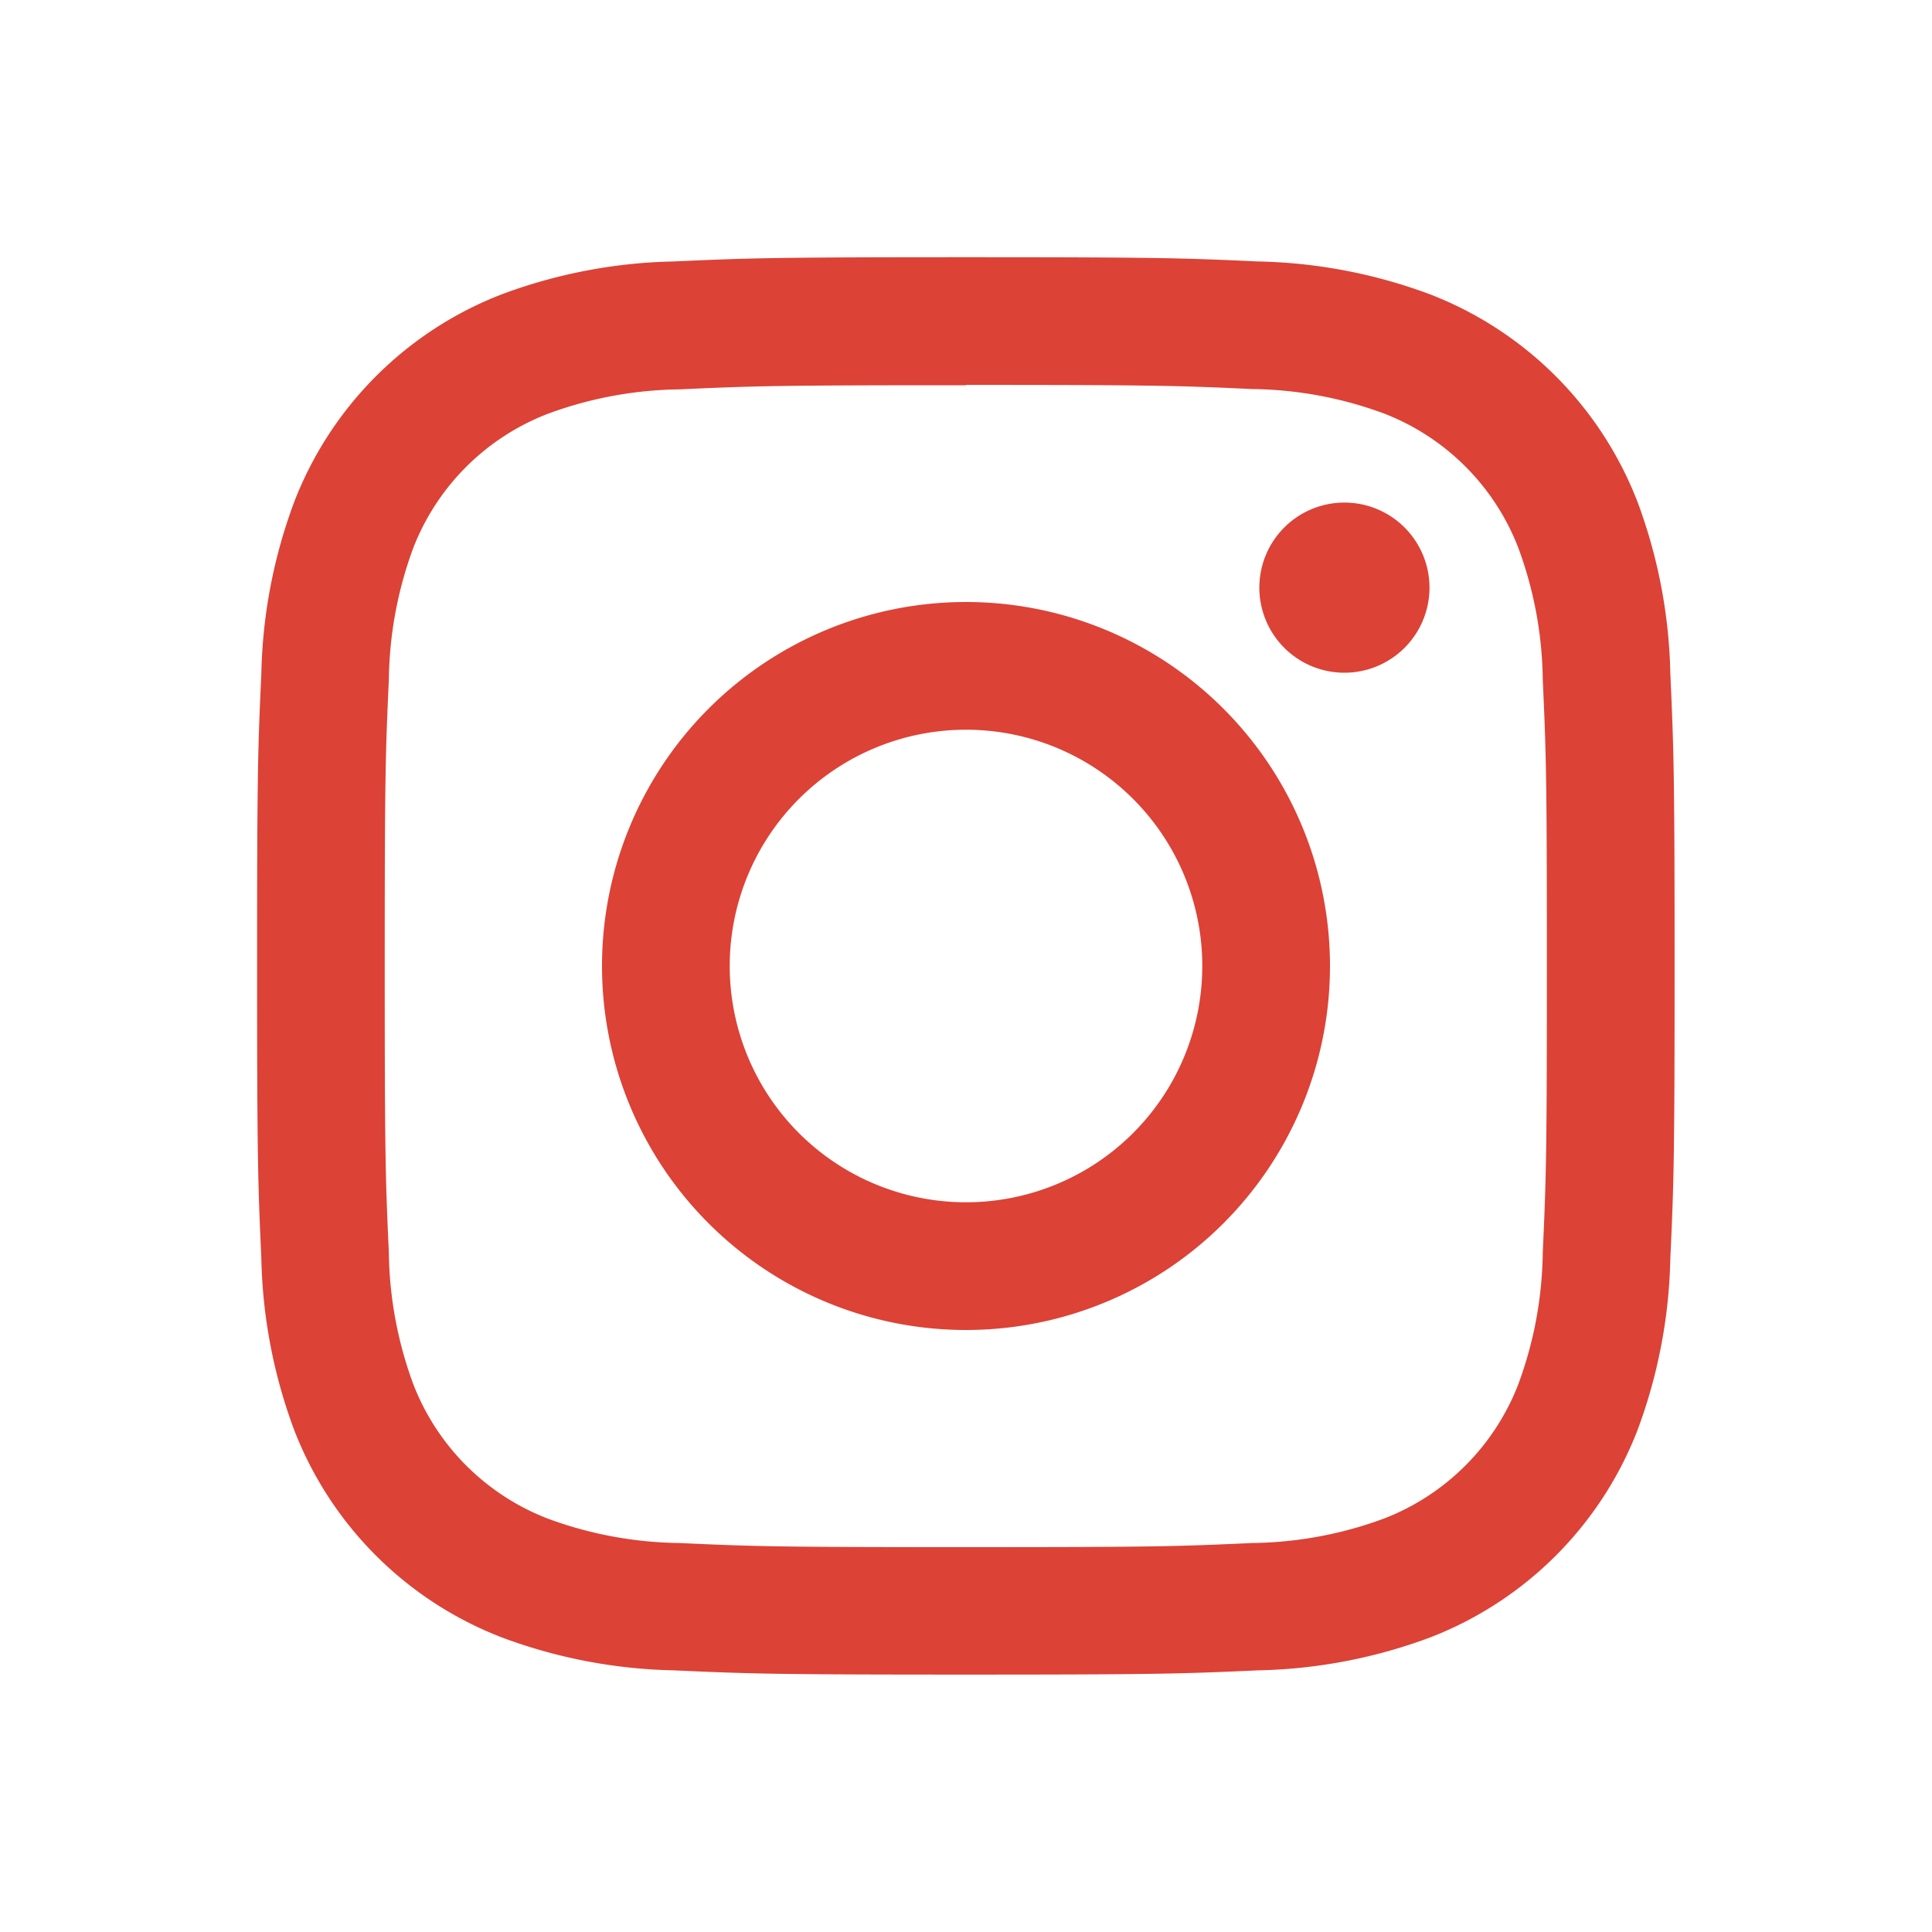
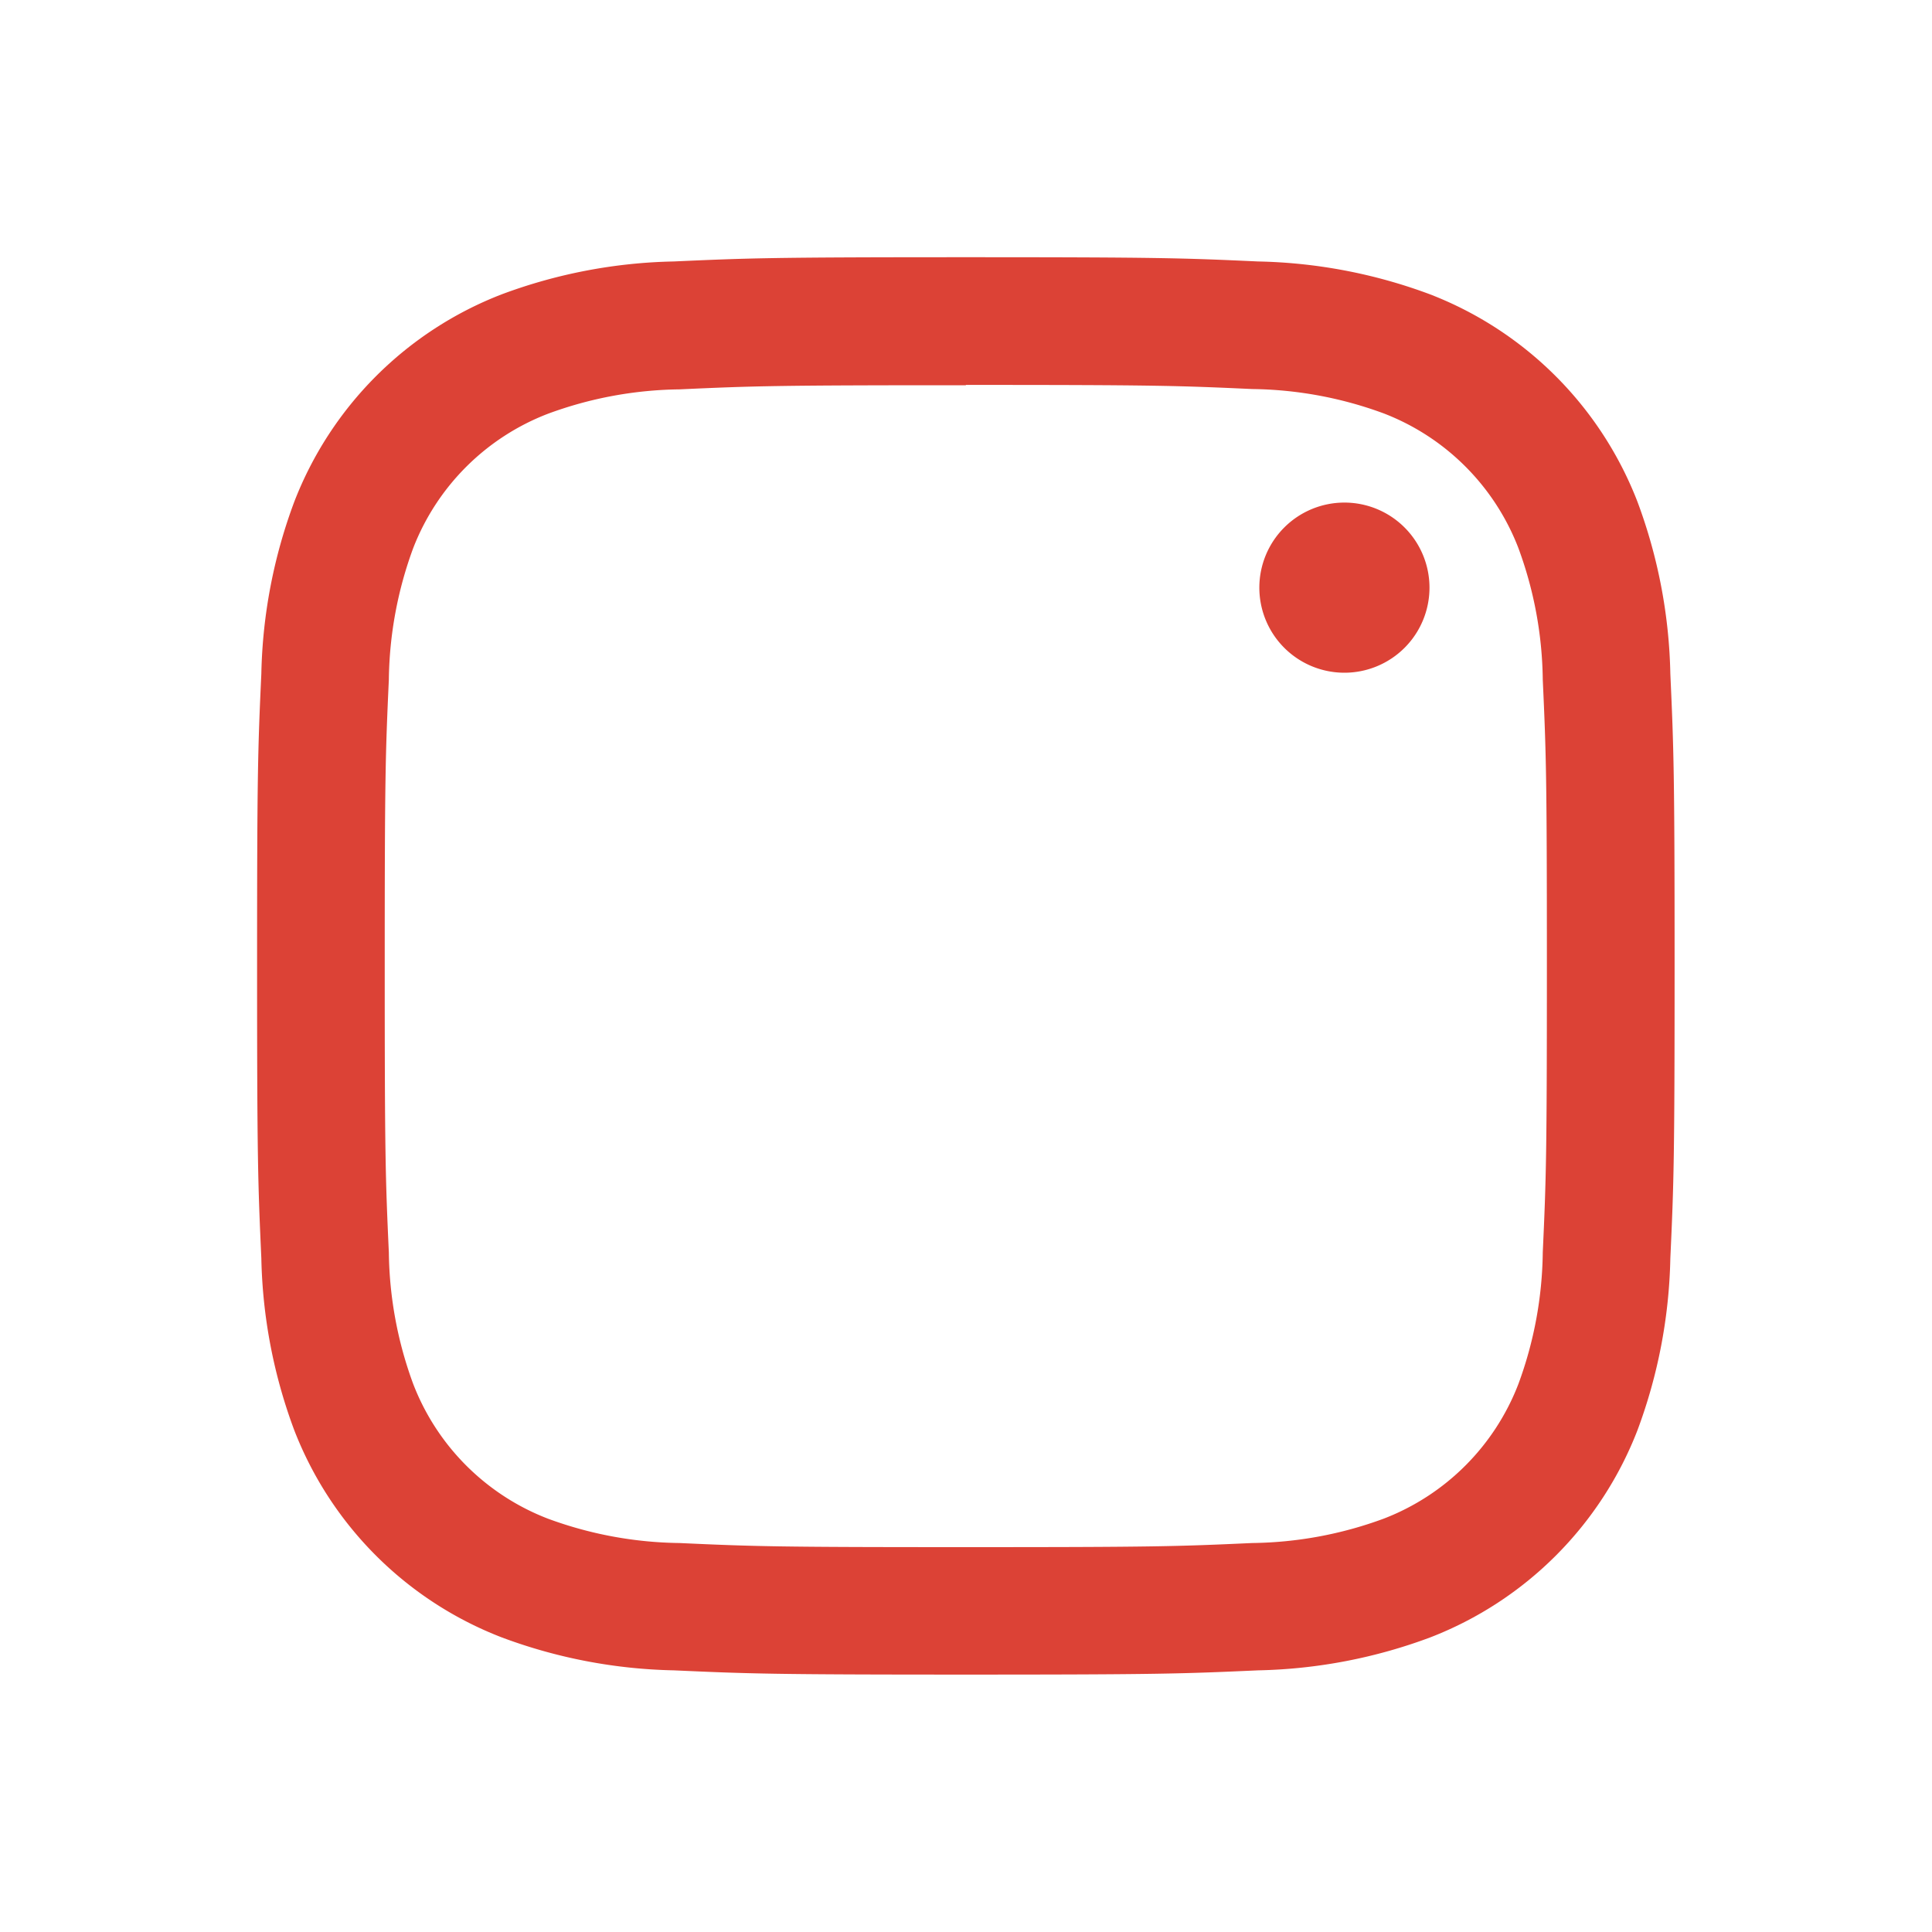
<svg xmlns="http://www.w3.org/2000/svg" id="Instagram" width="30" height="30" viewBox="0 0 30 30">
  <path id="Tracciato_39" data-name="Tracciato 39" d="M41.973,30.969c-2.989,0-3.364.013-4.538.066a8.082,8.082,0,0,0-2.672.511,5.629,5.629,0,0,0-3.219,3.219,8.081,8.081,0,0,0-.512,2.672c-.054,1.174-.066,1.549-.066,4.538s.013,3.364.066,4.538a8.08,8.08,0,0,0,.512,2.672A5.626,5.626,0,0,0,34.764,52.4a8.084,8.084,0,0,0,2.672.512c1.174.053,1.549.066,4.538.066s3.364-.013,4.538-.066a8.086,8.086,0,0,0,2.672-.512A5.627,5.627,0,0,0,52.4,49.185a8.091,8.091,0,0,0,.511-2.672c.054-1.174.066-1.549.066-4.538s-.013-3.364-.066-4.538a8.091,8.091,0,0,0-.511-2.672,5.629,5.629,0,0,0-3.219-3.219,8.08,8.08,0,0,0-2.672-.511c-1.174-.054-1.549-.066-4.538-.066m0,1.983c2.939,0,3.287.011,4.447.064a6.09,6.09,0,0,1,2.044.379,3.642,3.642,0,0,1,2.089,2.089,6.083,6.083,0,0,1,.379,2.044c.053,1.161.064,1.509.064,4.448s-.011,3.287-.064,4.447a6.086,6.086,0,0,1-.379,2.044,3.642,3.642,0,0,1-2.089,2.089,6.094,6.094,0,0,1-2.044.379c-1.16.053-1.508.064-4.447.064s-3.287-.011-4.447-.064a6.1,6.1,0,0,1-2.044-.379,3.645,3.645,0,0,1-2.089-2.089,6.1,6.1,0,0,1-.379-2.044c-.053-1.16-.064-1.509-.064-4.447s.011-3.287.064-4.448a6.1,6.1,0,0,1,.379-2.044A3.645,3.645,0,0,1,35.482,33.4a6.09,6.09,0,0,1,2.044-.379c1.16-.053,1.508-.064,4.447-.064" transform="translate(-26.974 -26.975)" fill="#DC4236" />
-   <path id="Tracciato_40" data-name="Tracciato 40" d="M78.14,81.811a3.669,3.669,0,1,1,3.669-3.669,3.669,3.669,0,0,1-3.669,3.669m0-9.321a5.652,5.652,0,1,0,5.652,5.652A5.652,5.652,0,0,0,78.14,72.49" transform="translate(-63.14 -63.142)" fill="#DC4236" />
  <path id="Tracciato_41" data-name="Tracciato 41" d="M154.278,61.838a1.321,1.321,0,1,1-1.321-1.321,1.321,1.321,0,0,1,1.321,1.321" transform="translate(-132.081 -52.713)" fill="#DC4236" />
  <rect id="Rettangolo_18" data-name="Rettangolo 18" width="30" height="30" fill="none" />
</svg>